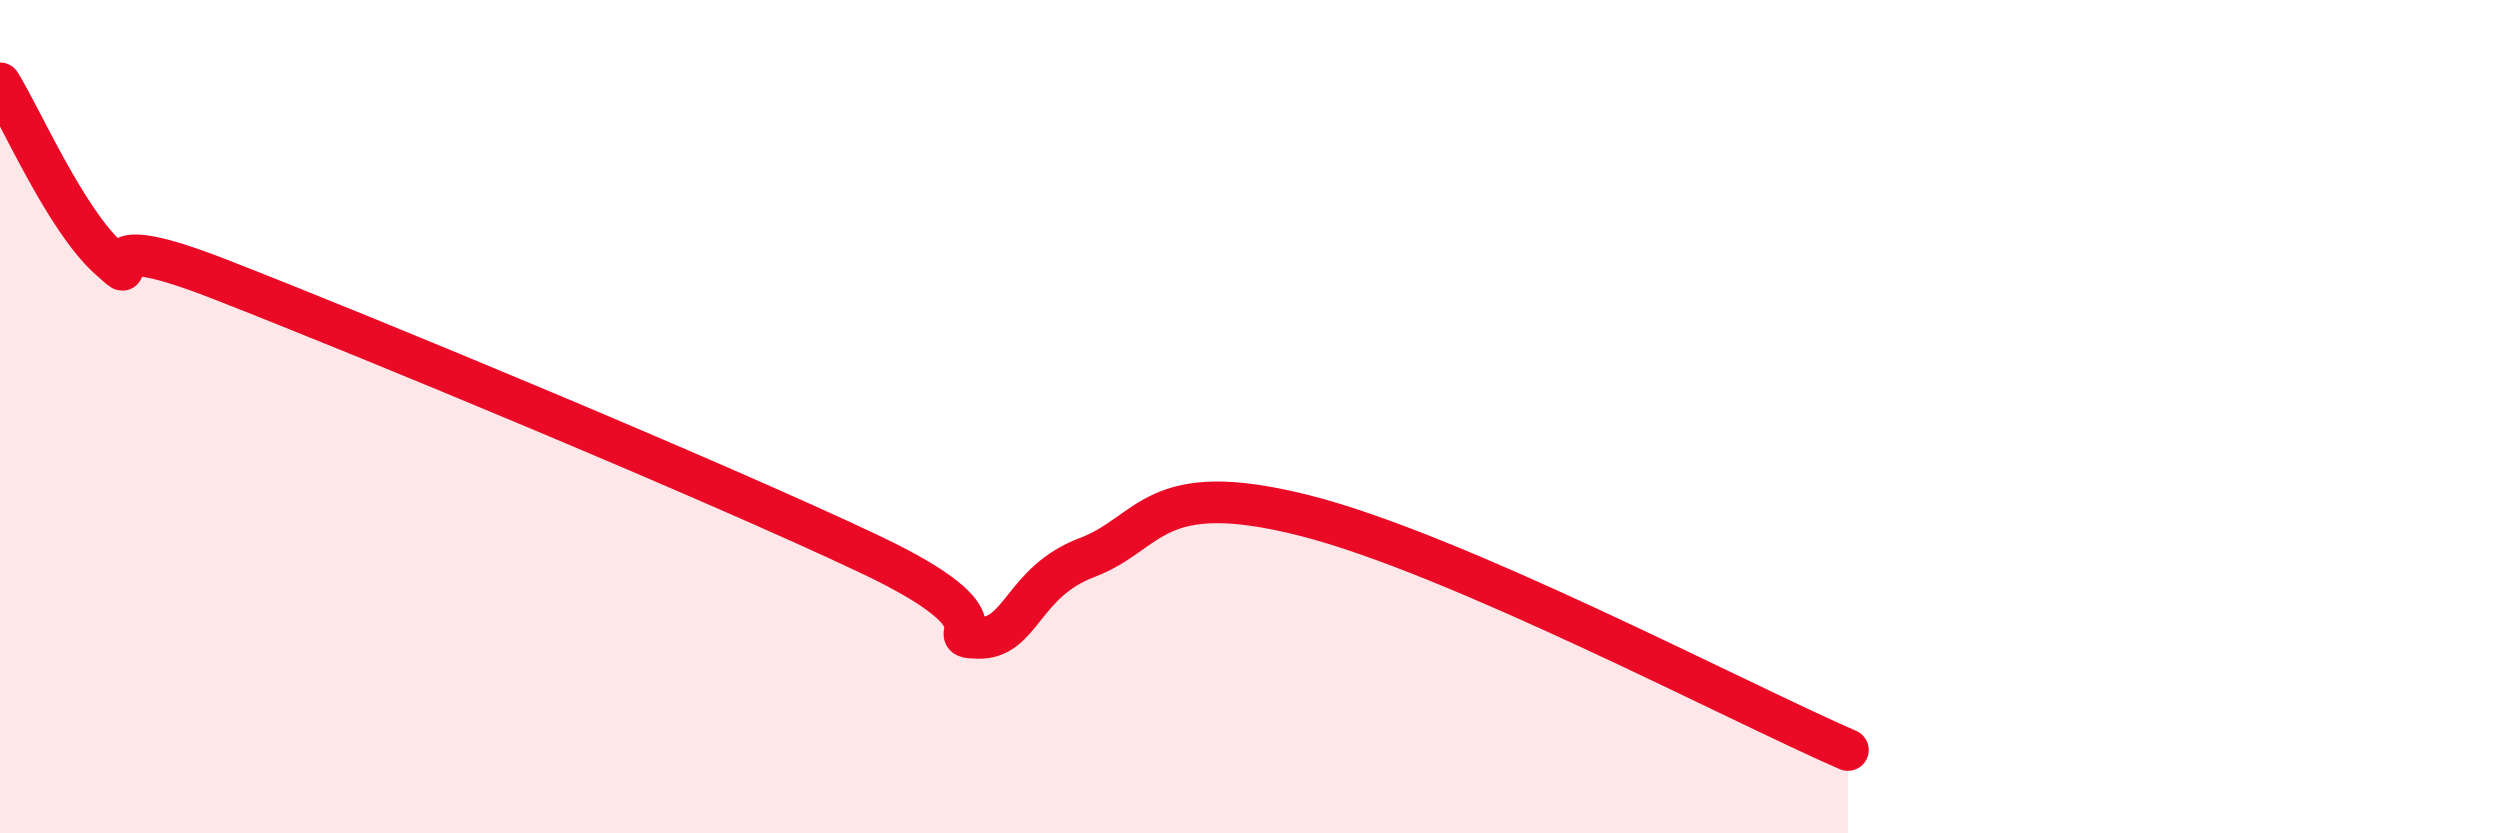
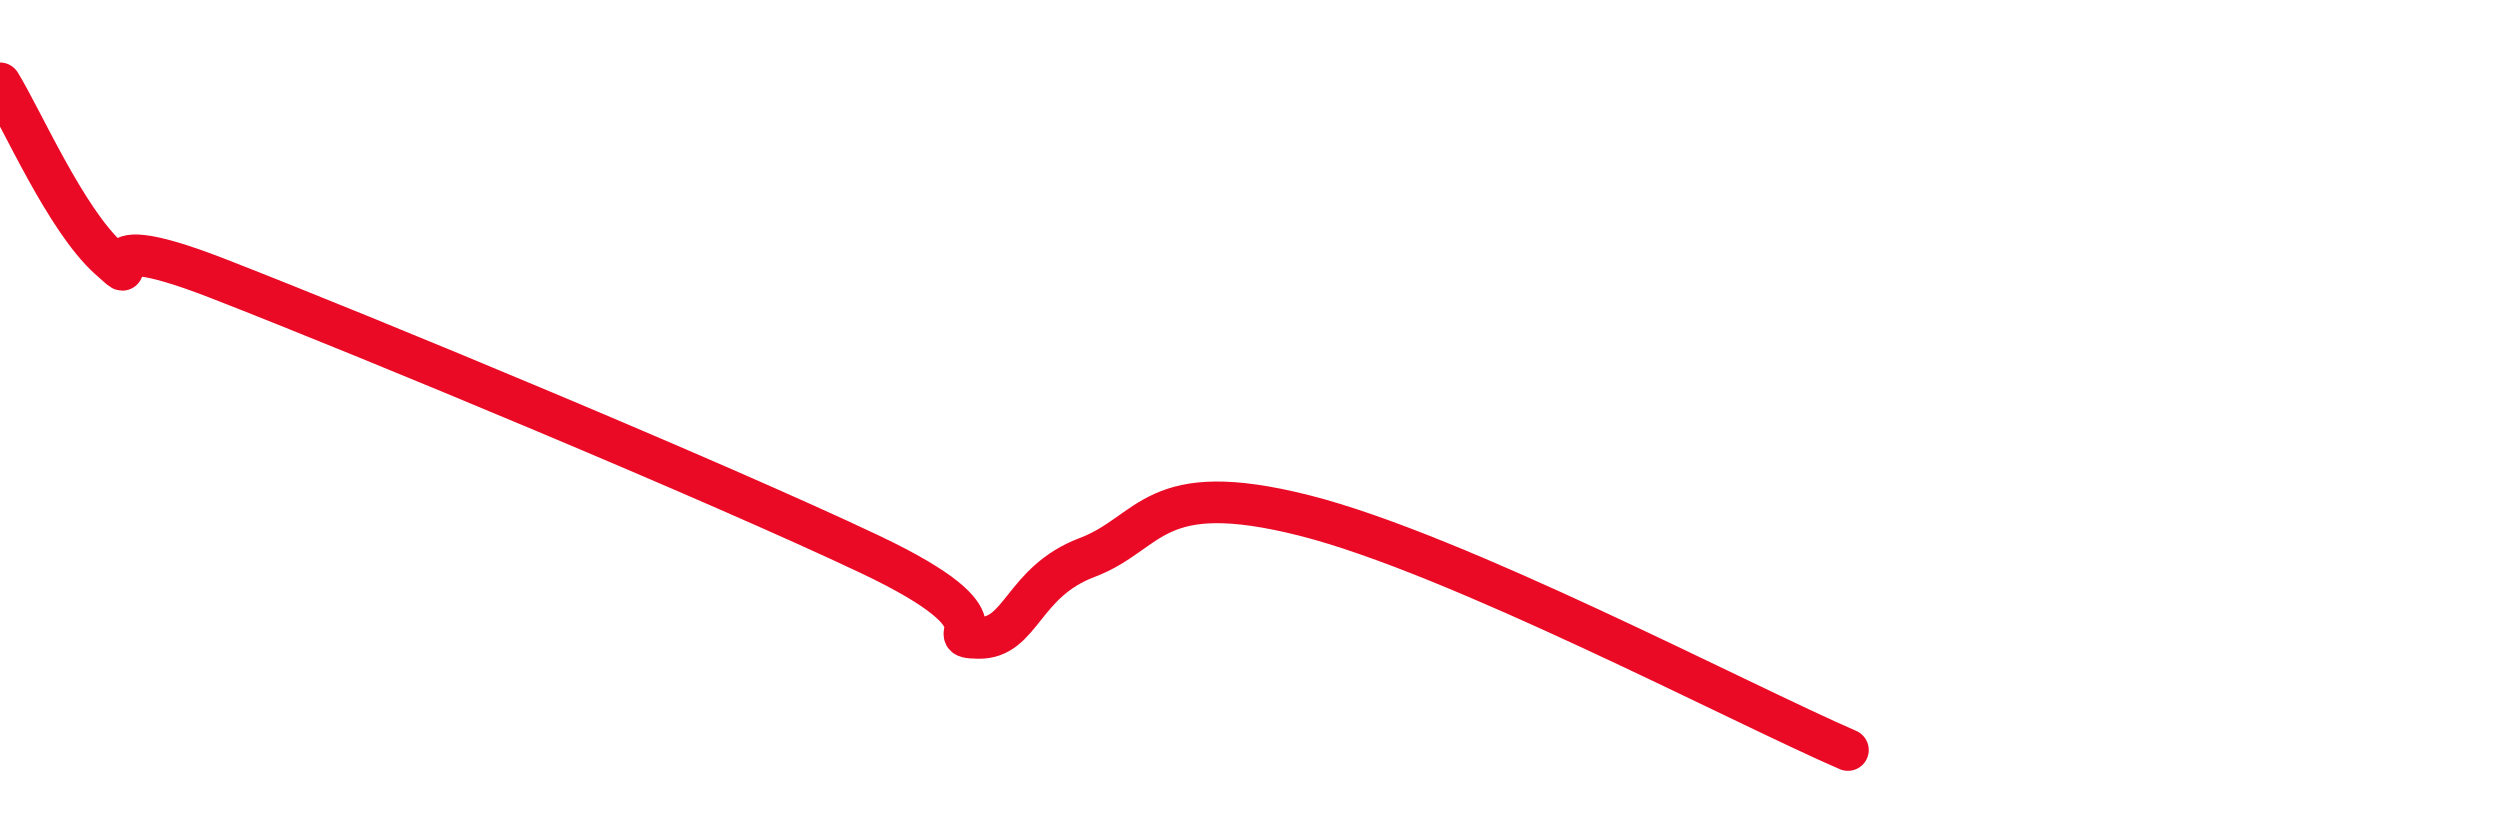
<svg xmlns="http://www.w3.org/2000/svg" width="60" height="20" viewBox="0 0 60 20">
-   <path d="M 0,2 C 0.52,2.84 1.57,5.26 2.61,6.2 C 3.65,7.14 1.57,5.26 5.22,6.68 C 8.87,8.1 17.22,11.57 20.87,13.3 C 24.52,15.03 22.44,15.29 23.48,15.31 C 24.52,15.33 24.53,13.97 26.09,13.38 C 27.65,12.79 27.65,11.45 31.3,12.37 C 34.95,13.29 41.74,16.87 44.35,18L44.35 20L0 20Z" fill="#EB0A25" opacity="0.1" stroke-linecap="round" stroke-linejoin="round" />
  <path d="M 0,2 C 0.52,2.84 1.57,5.26 2.61,6.2 C 3.65,7.14 1.57,5.26 5.22,6.68 C 8.87,8.1 17.22,11.57 20.87,13.3 C 24.52,15.03 22.44,15.29 23.48,15.31 C 24.52,15.33 24.53,13.97 26.09,13.38 C 27.65,12.79 27.65,11.45 31.3,12.37 C 34.95,13.29 41.74,16.87 44.35,18" stroke="#EB0A25" stroke-width="1" fill="none" stroke-linecap="round" stroke-linejoin="round" />
</svg>